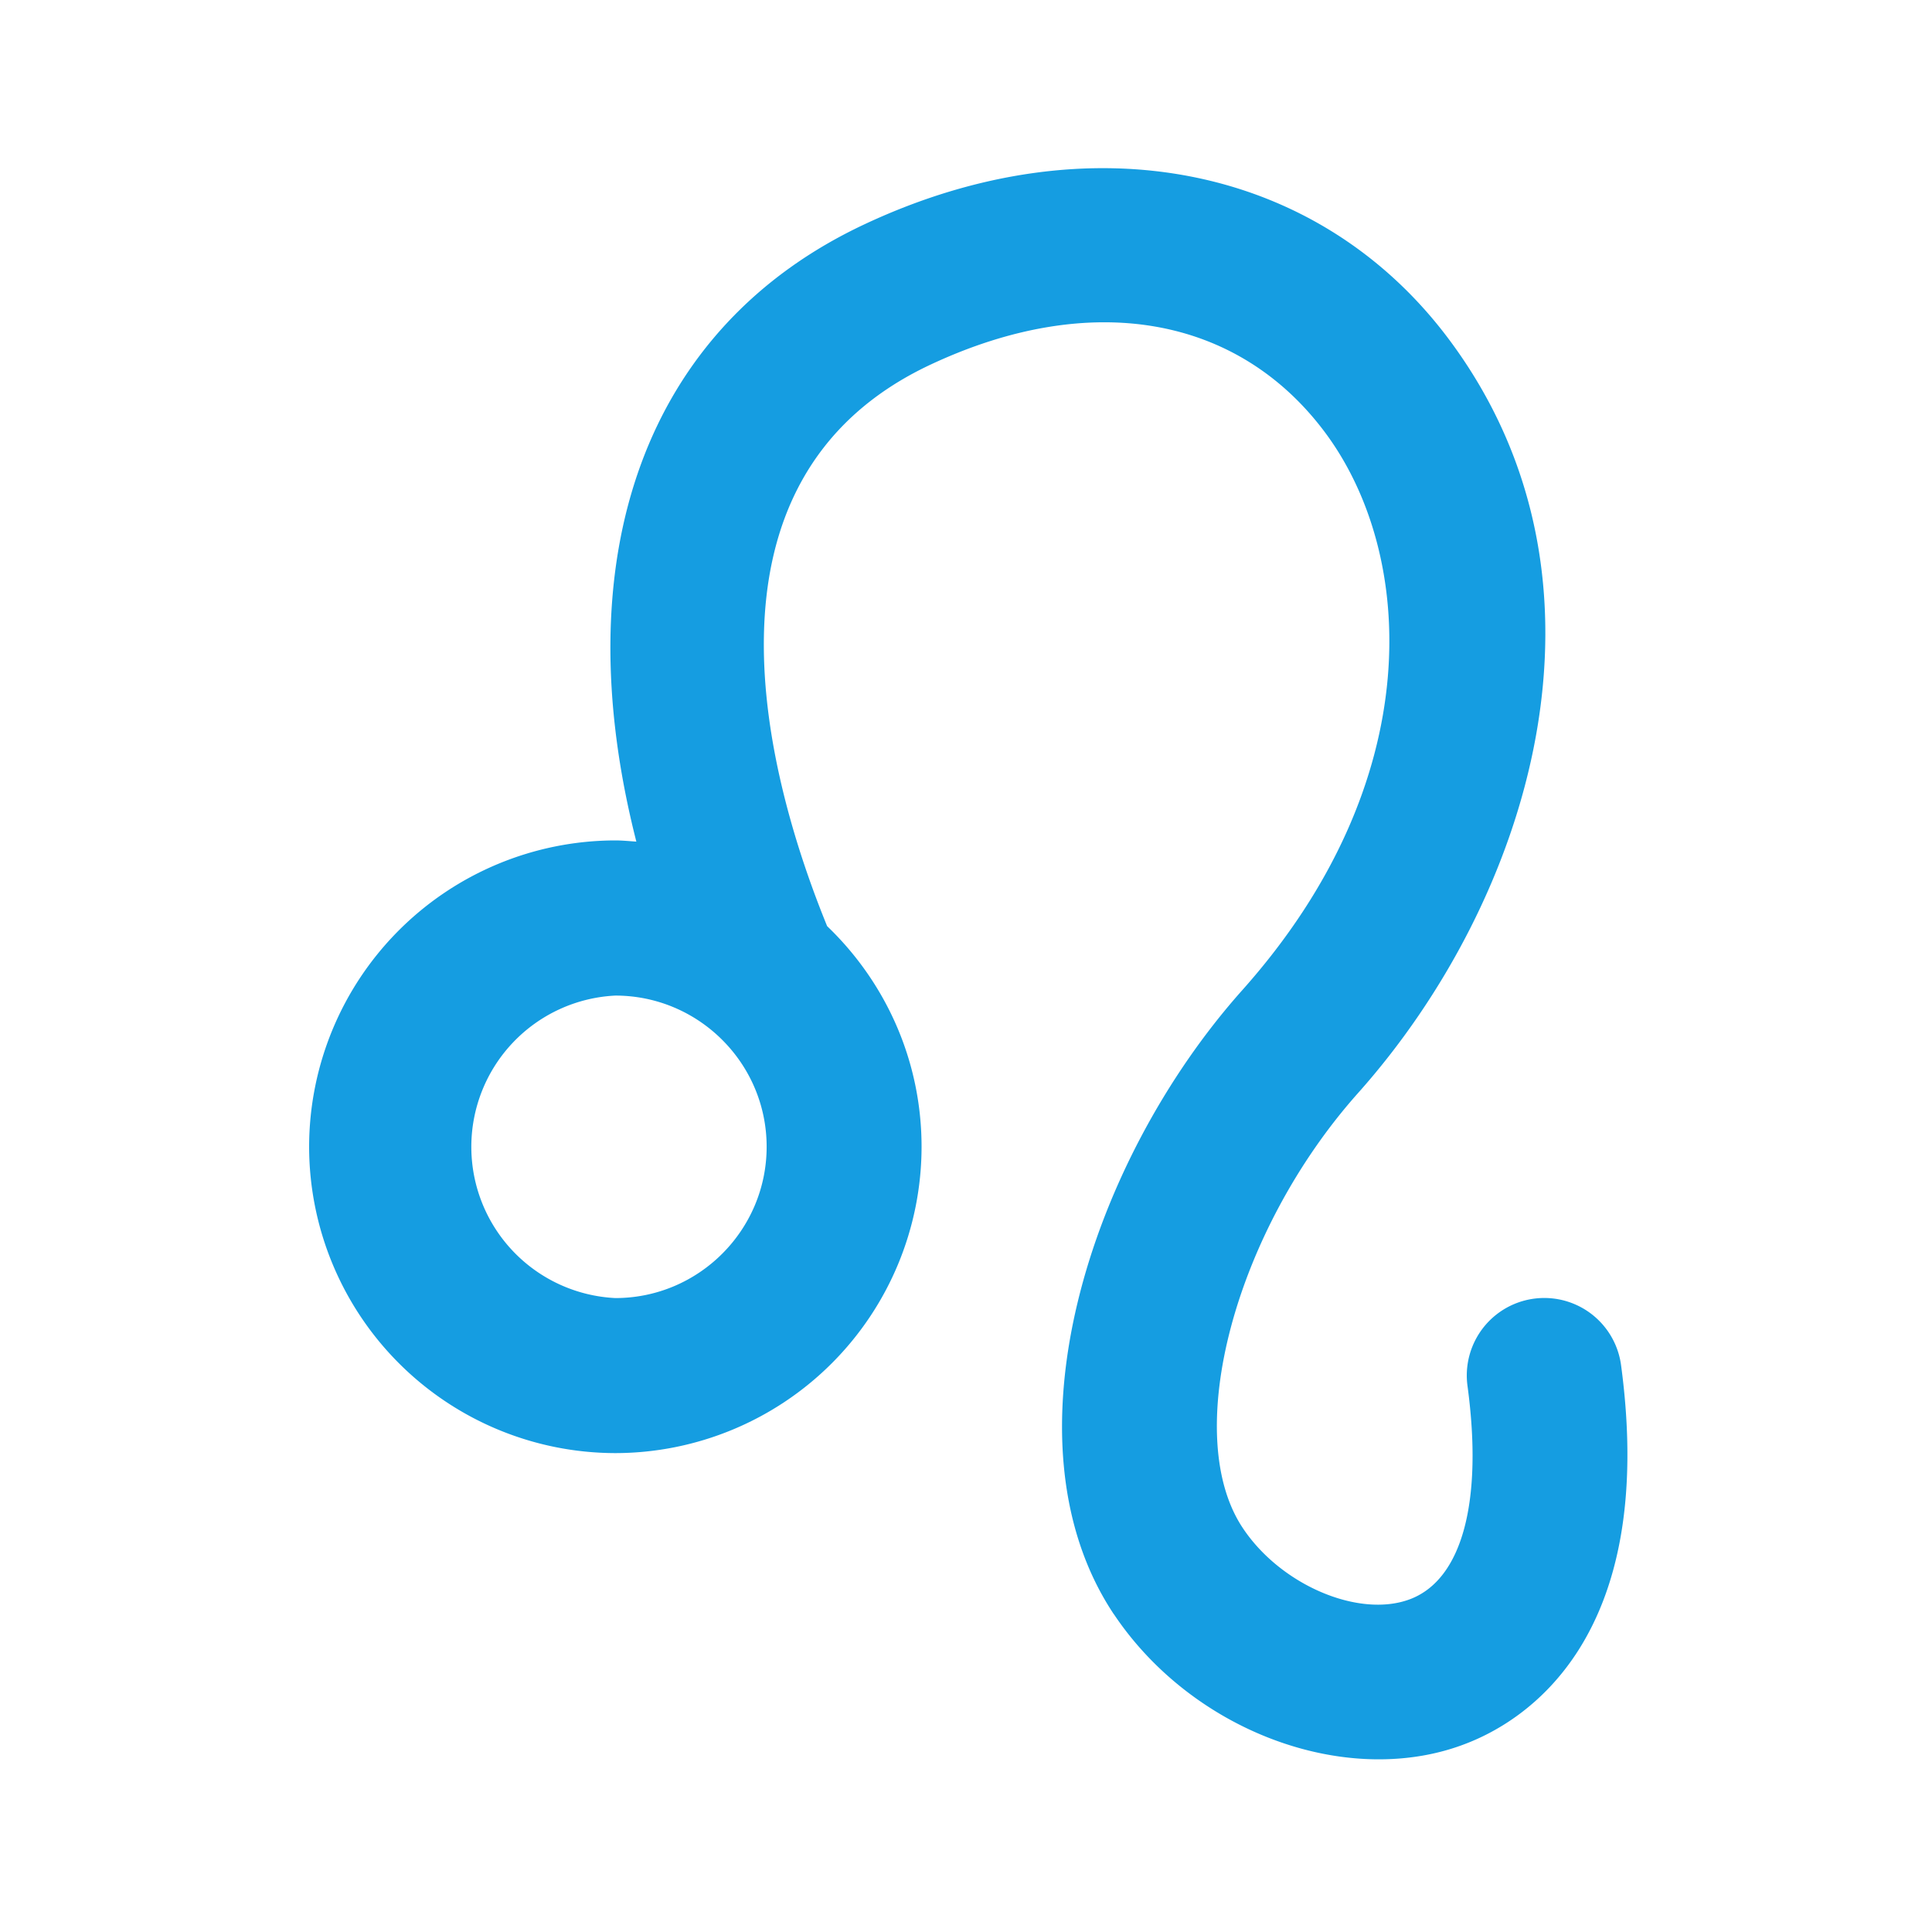
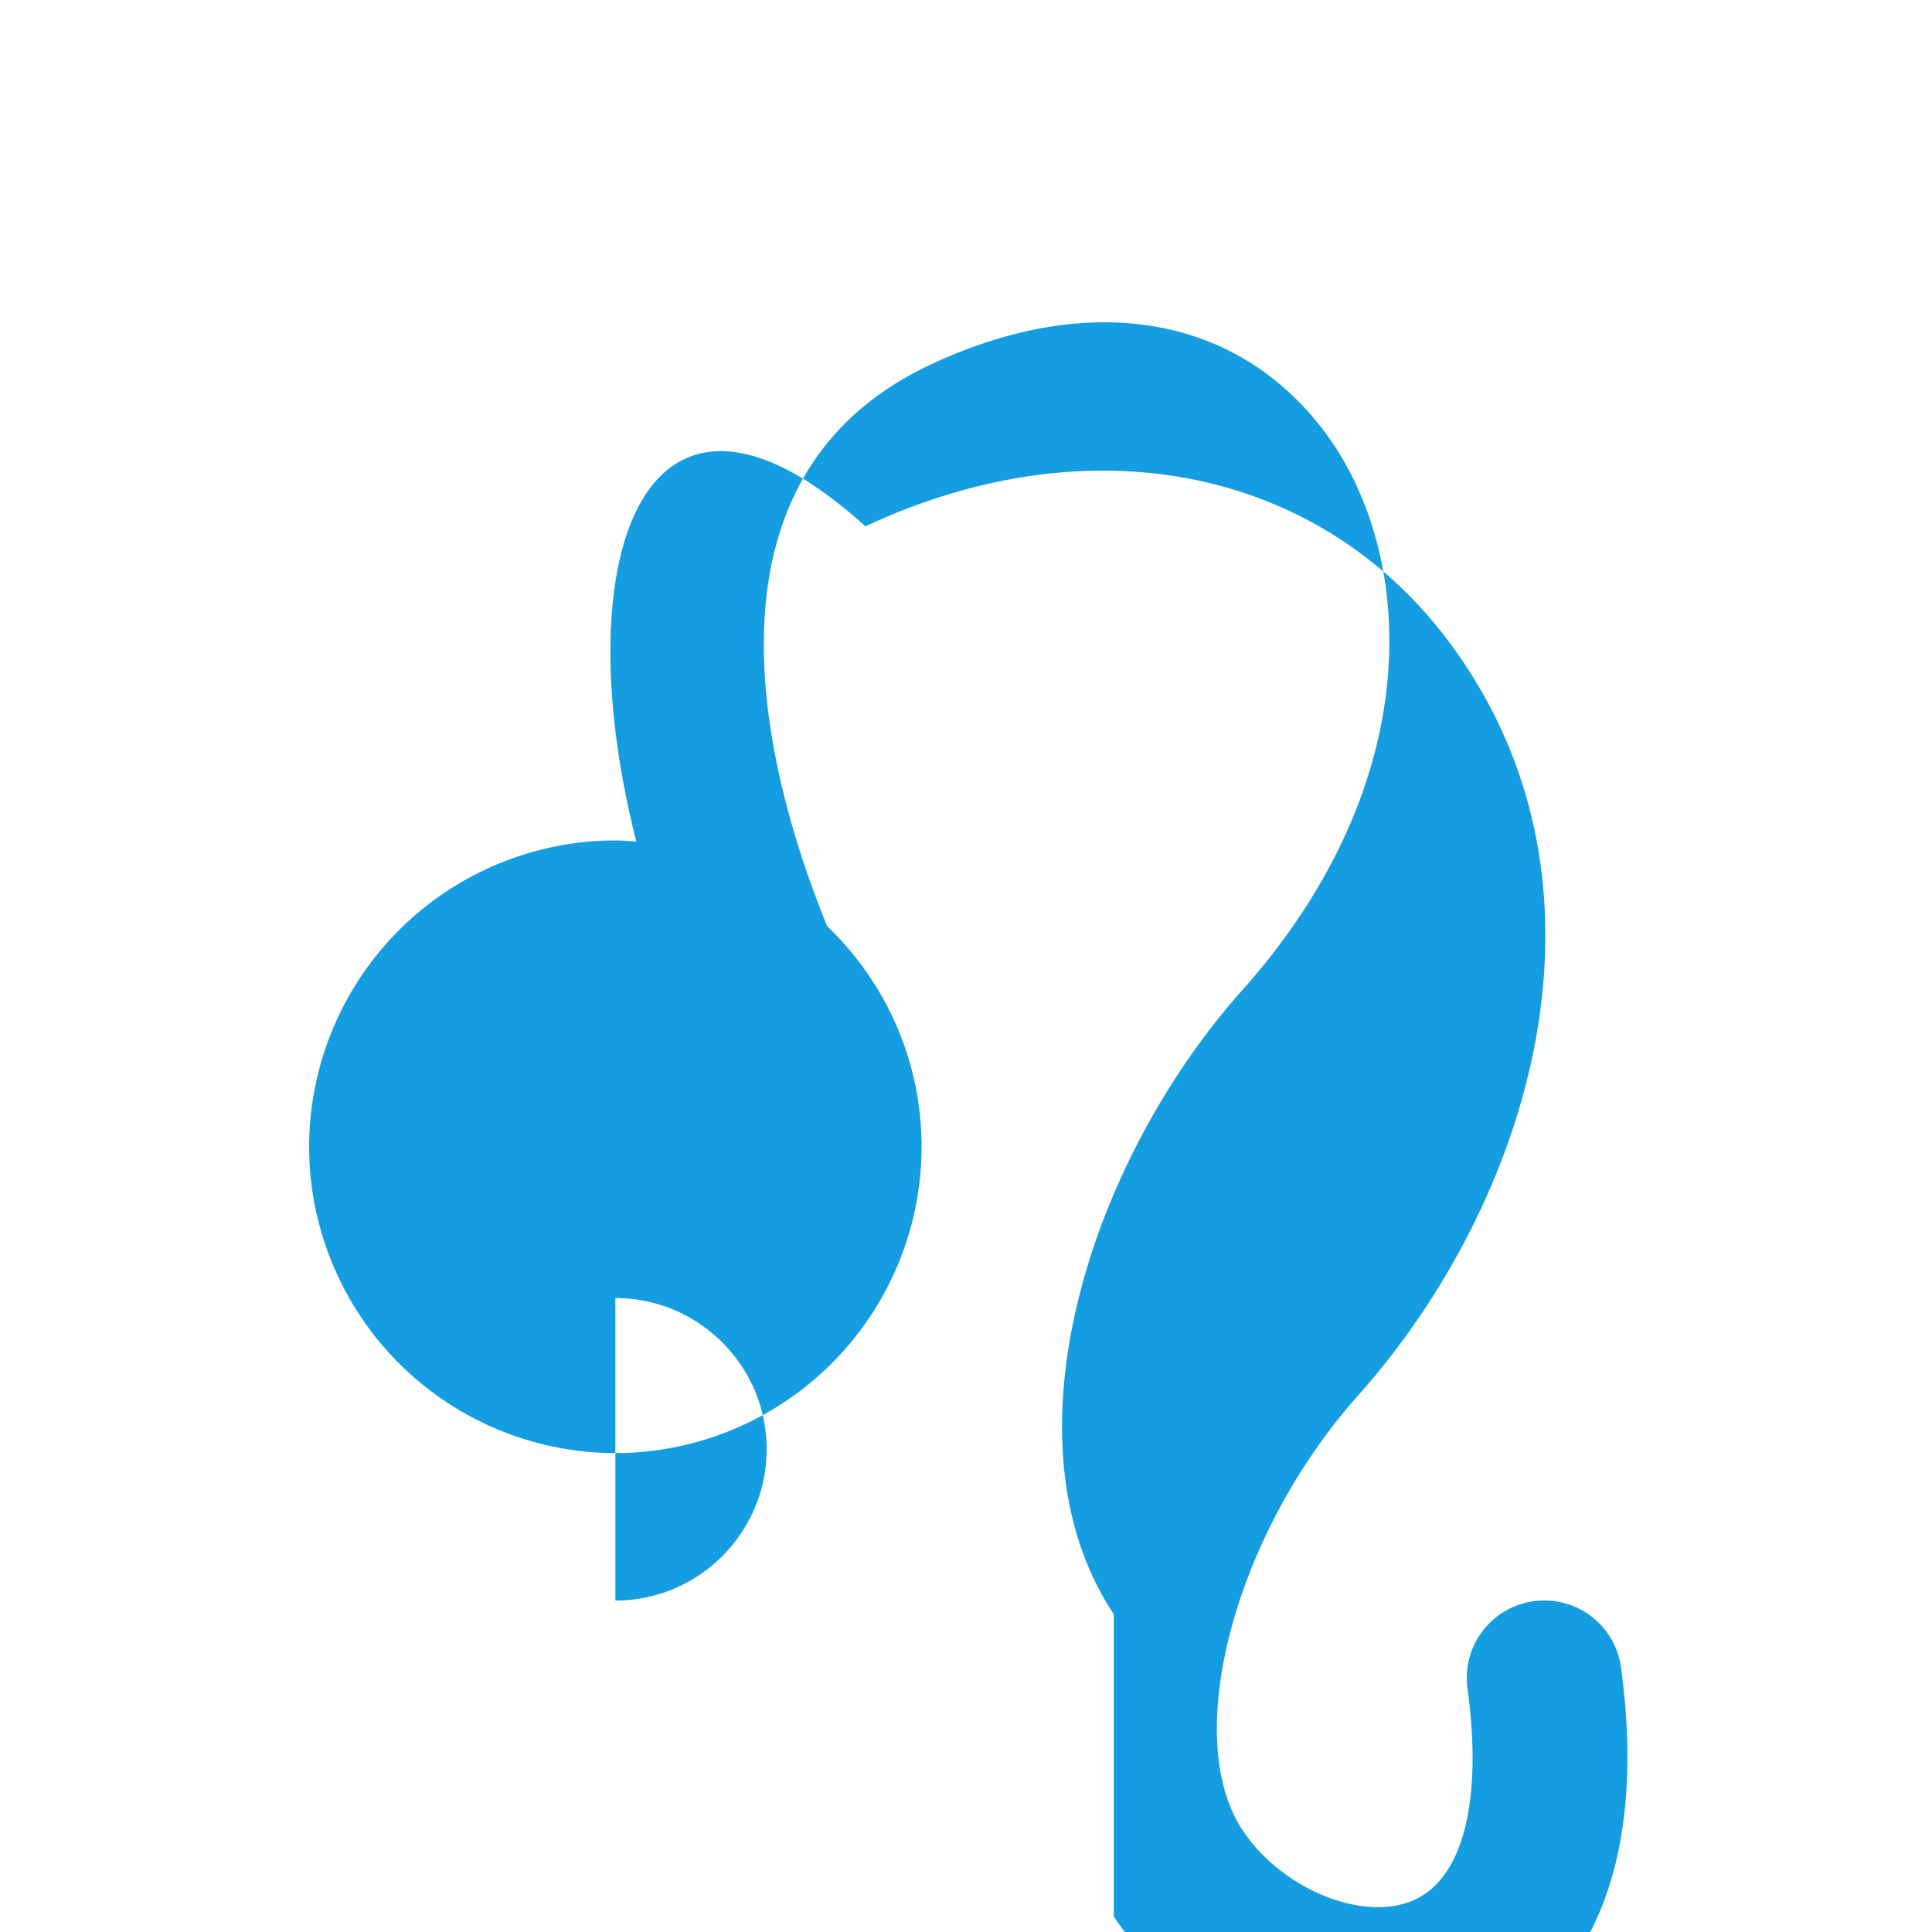
<svg xmlns="http://www.w3.org/2000/svg" width="16" height="16">
-   <path d="M5.096 10.75a1.254 1.254 0 0 1 0-2.505c.69 0 1.253.561 1.253 1.252 0 .69-.562 1.253-1.253 1.253m4.128 2.617c.501.75 1.373 1.203 2.194 1.203.246 0 .487-.04.712-.126.491-.185 1.601-.862 1.295-3.138a.641.641 0 1 0-1.272.17c.13.96-.044 1.605-.476 1.768-.422.159-1.07-.116-1.385-.59-.514-.771-.068-2.454.954-3.601 1.418-1.59 2.26-4.22.757-6.238-1.08-1.45-2.978-1.83-4.836-.961C5.34 2.706 4.668 4.608 5.27 6.97c-.058-.004-.116-.01-.175-.01A2.54 2.54 0 0 0 2.56 9.498a2.54 2.54 0 0 0 2.536 2.536 2.539 2.539 0 0 0 2.536-2.536c0-.718-.3-1.366-.782-1.828-.476-1.166-1.207-3.687.86-4.652 1.321-.618 2.541-.406 3.264.564.752 1.01.858 2.887-.686 4.618-1.268 1.422-2.012 3.744-1.064 5.168" fill="#159de1" />
+   <path d="M5.096 10.75c.69 0 1.253.561 1.253 1.252 0 .69-.562 1.253-1.253 1.253m4.128 2.617c.501.75 1.373 1.203 2.194 1.203.246 0 .487-.04.712-.126.491-.185 1.601-.862 1.295-3.138a.641.641 0 1 0-1.272.17c.13.96-.044 1.605-.476 1.768-.422.159-1.07-.116-1.385-.59-.514-.771-.068-2.454.954-3.601 1.418-1.59 2.26-4.22.757-6.238-1.08-1.45-2.978-1.83-4.836-.961C5.34 2.706 4.668 4.608 5.27 6.97c-.058-.004-.116-.01-.175-.01A2.54 2.54 0 0 0 2.56 9.498a2.54 2.54 0 0 0 2.536 2.536 2.539 2.539 0 0 0 2.536-2.536c0-.718-.3-1.366-.782-1.828-.476-1.166-1.207-3.687.86-4.652 1.321-.618 2.541-.406 3.264.564.752 1.01.858 2.887-.686 4.618-1.268 1.422-2.012 3.744-1.064 5.168" fill="#159de1" />
</svg>